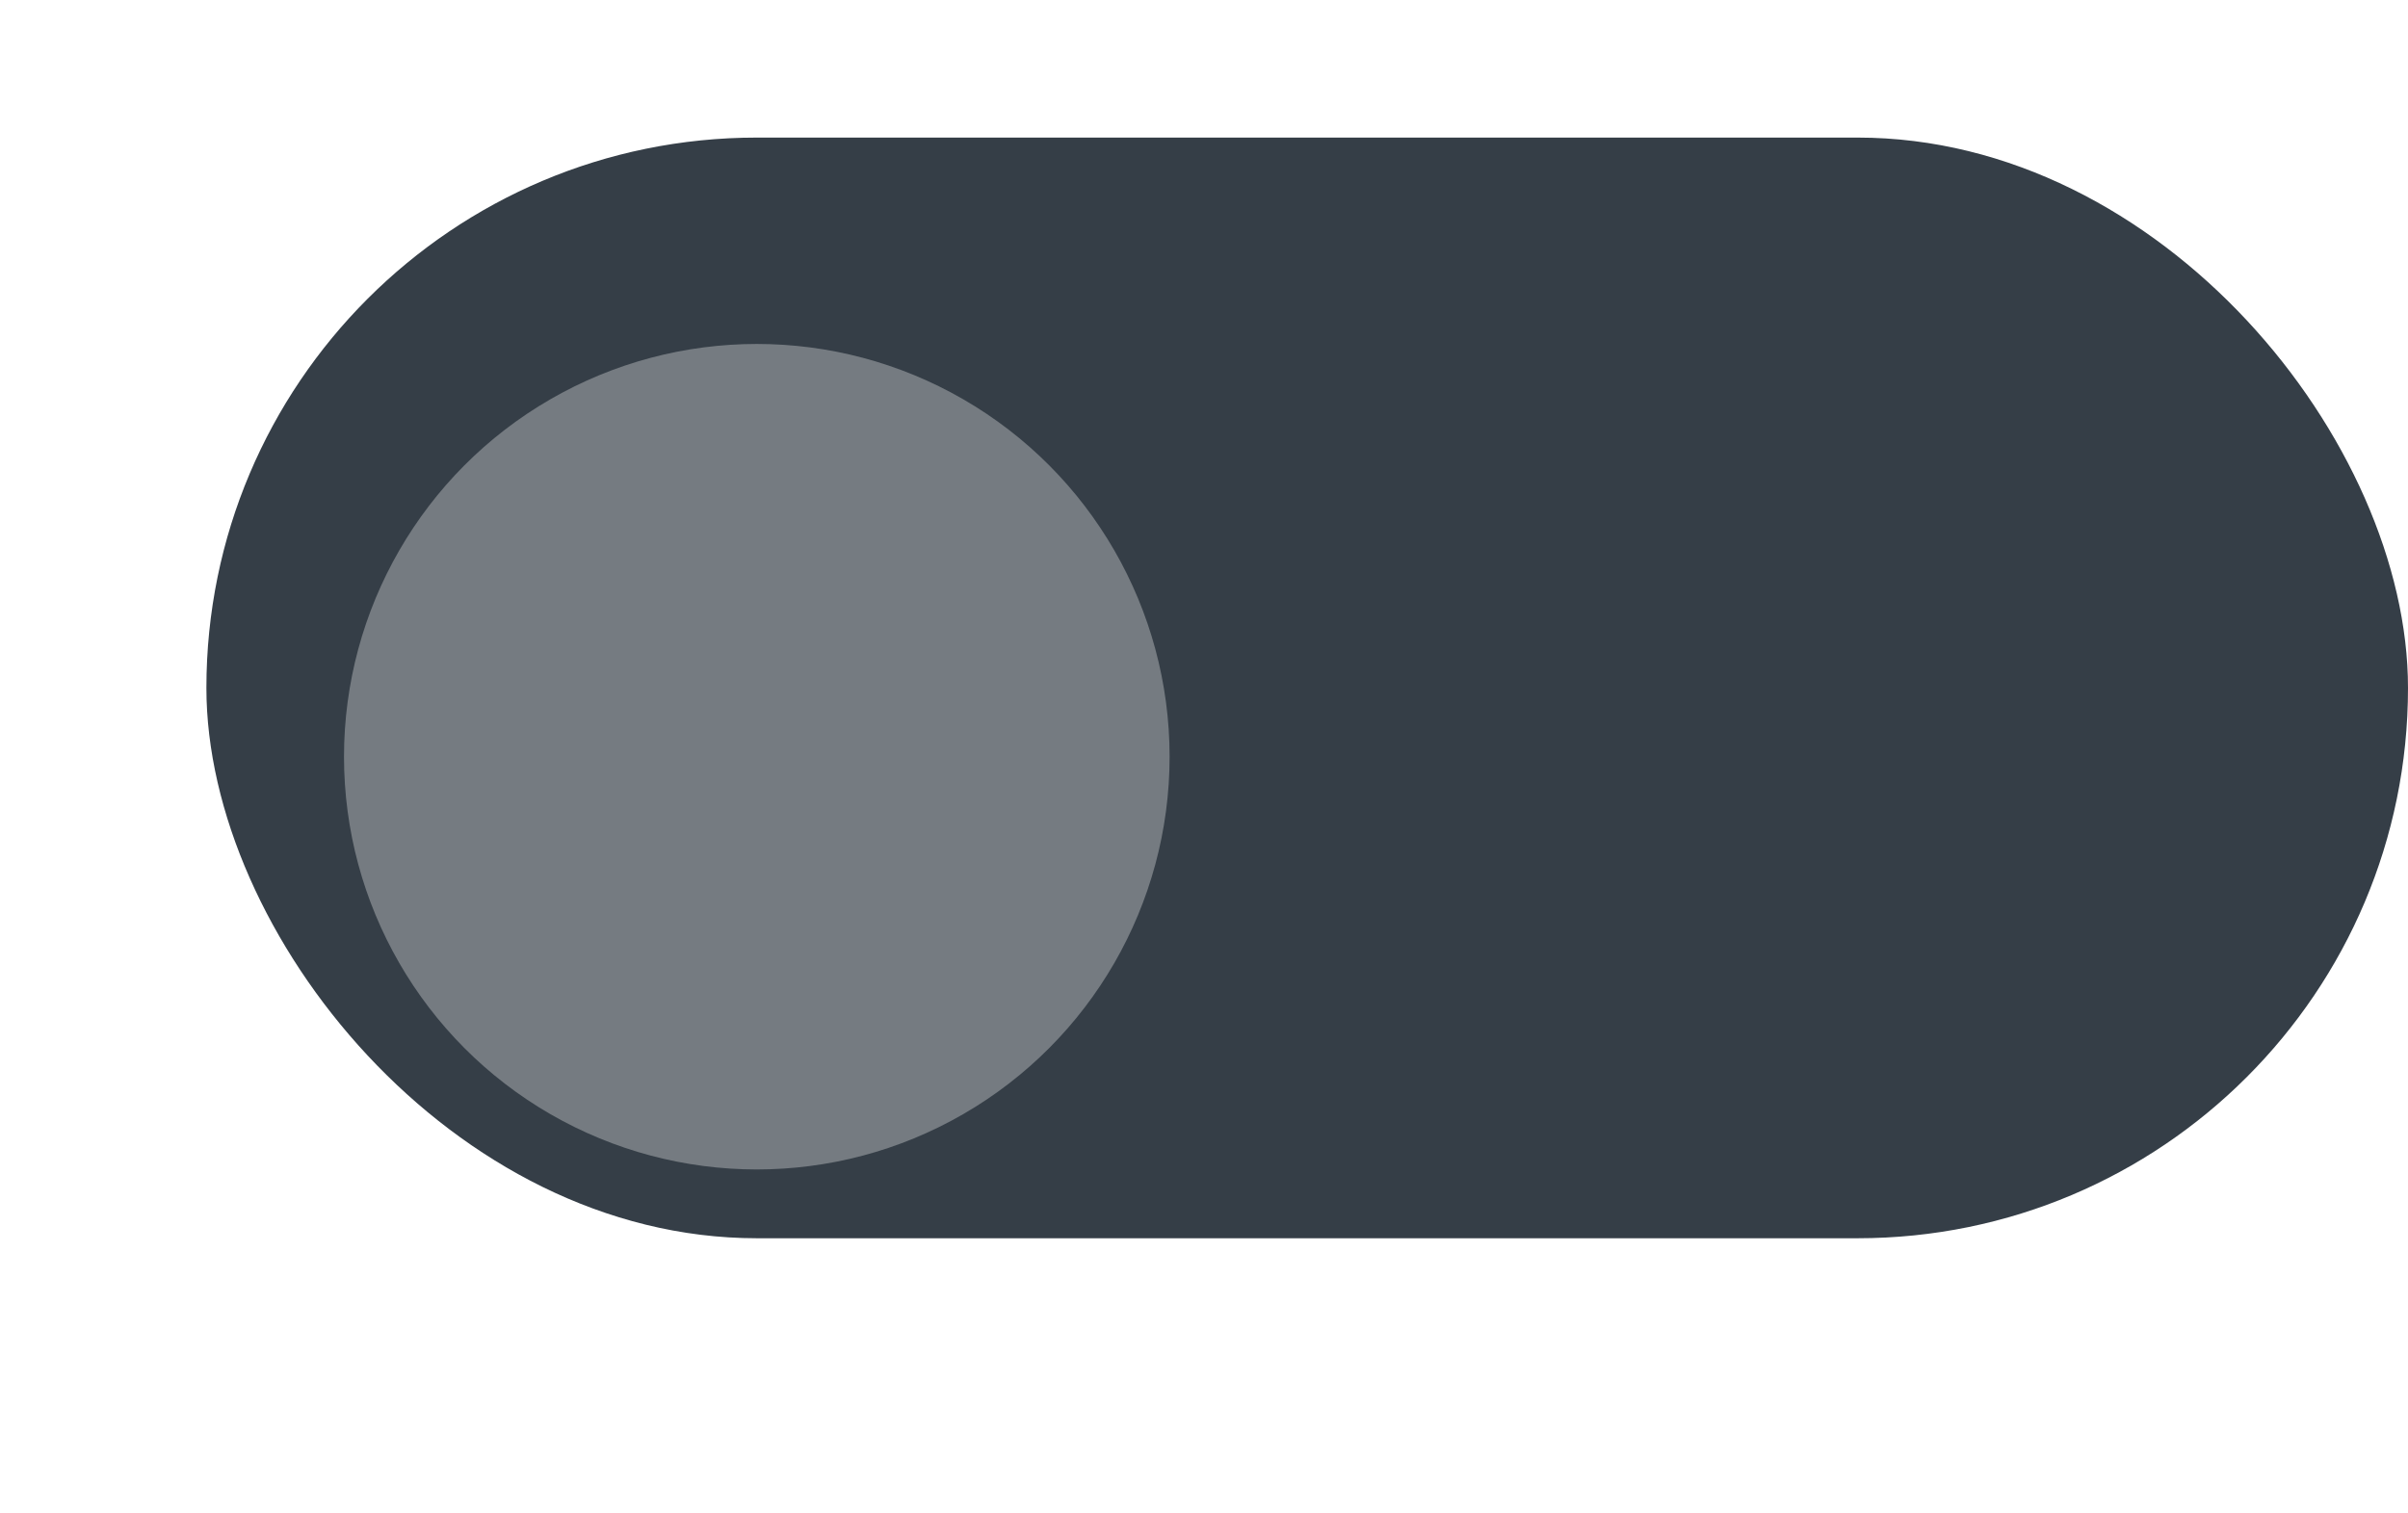
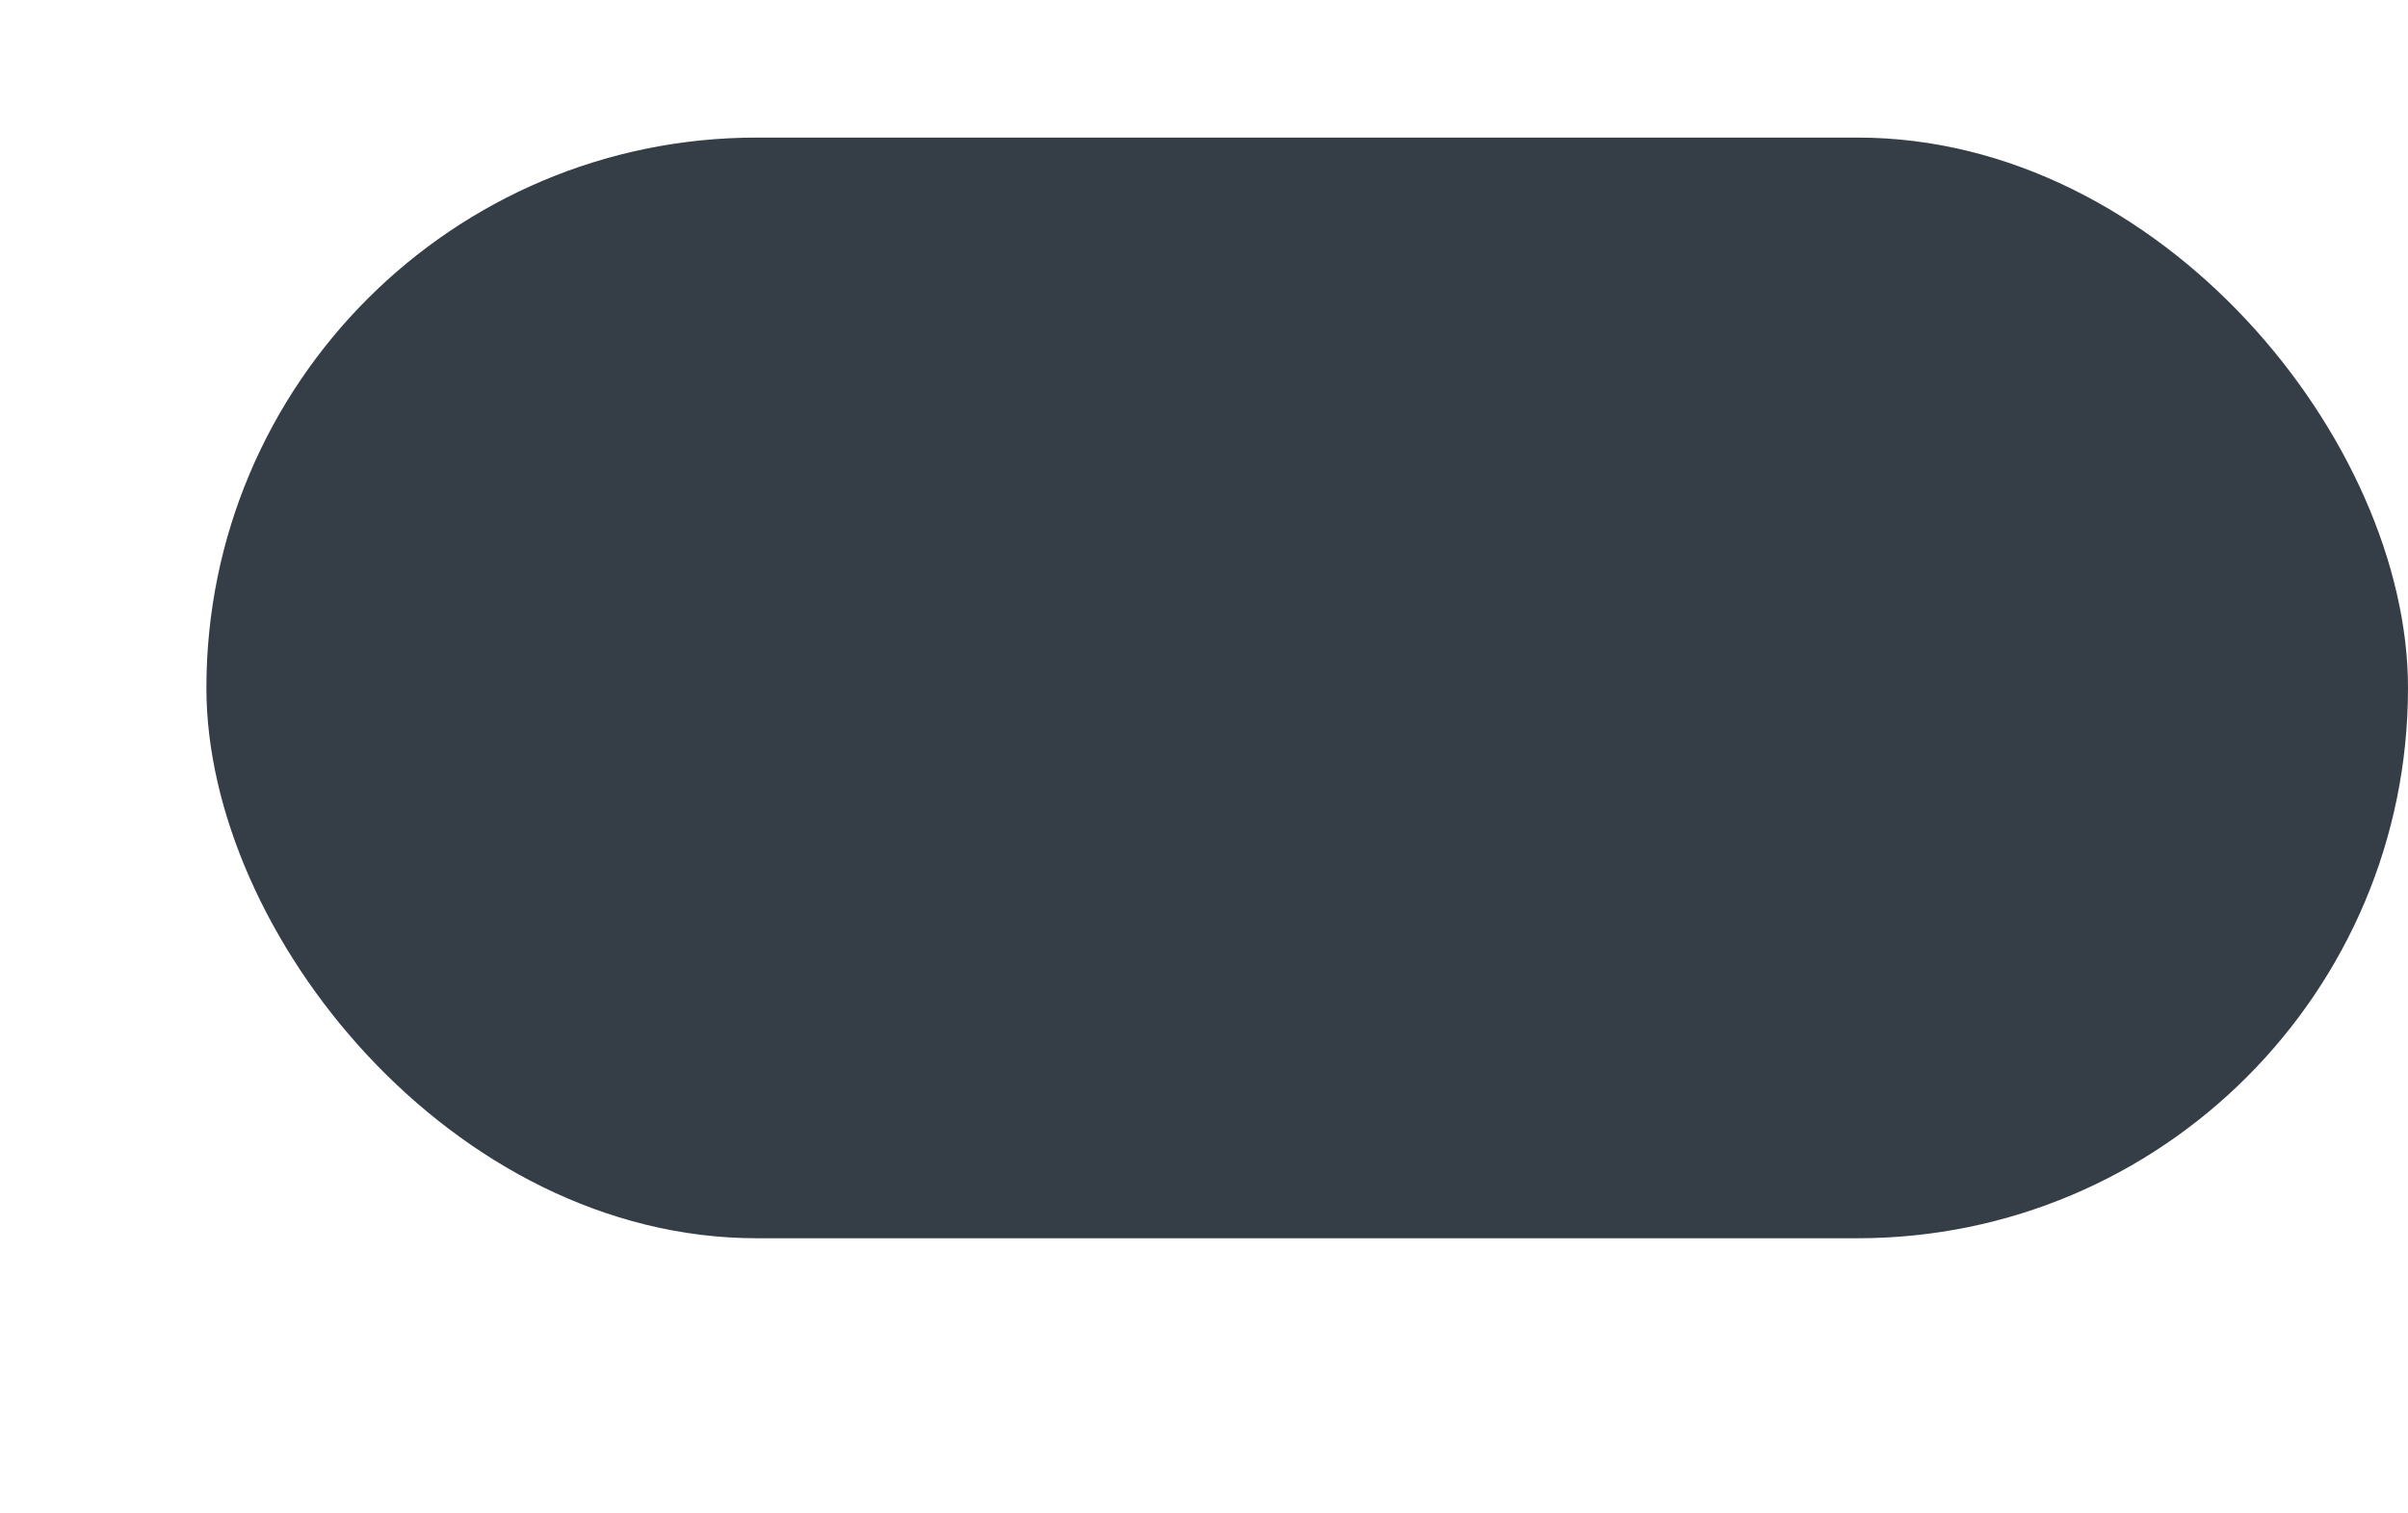
<svg xmlns="http://www.w3.org/2000/svg" width="35" height="22" viewBox="0 0 35 22" fill="none">
  <rect x="3" y="2" width="32" height="16" rx="8" fill="#353E47" />
  <g filter="url(#filter0_d_172_13286)">
-     <circle cx="11" cy="10" r="6" fill="#757B81" />
-   </g>
+     </g>
  <defs>
    <filter id="filter0_d_172_13286" x="0" y="0" width="22" height="22" filterUnits="userSpaceOnUse" color-interpolation-filters="sRGB">
      <feFlood flood-opacity="0" result="BackgroundImageFix" />
      <feColorMatrix in="SourceAlpha" type="matrix" values="0 0 0 0 0 0 0 0 0 0 0 0 0 0 0 0 0 0 127 0" result="hardAlpha" />
      <feOffset dy="1" />
      <feGaussianBlur stdDeviation="2.5" />
      <feComposite in2="hardAlpha" operator="out" />
      <feColorMatrix type="matrix" values="0 0 0 0 0.021 0 0 0 0 0.021 0 0 0 0 0.021 0 0 0 0.7 0" />
      <feBlend mode="normal" in2="BackgroundImageFix" result="effect1_dropShadow_172_13286" />
      <feBlend mode="normal" in="SourceGraphic" in2="effect1_dropShadow_172_13286" result="shape" />
    </filter>
  </defs>
</svg>